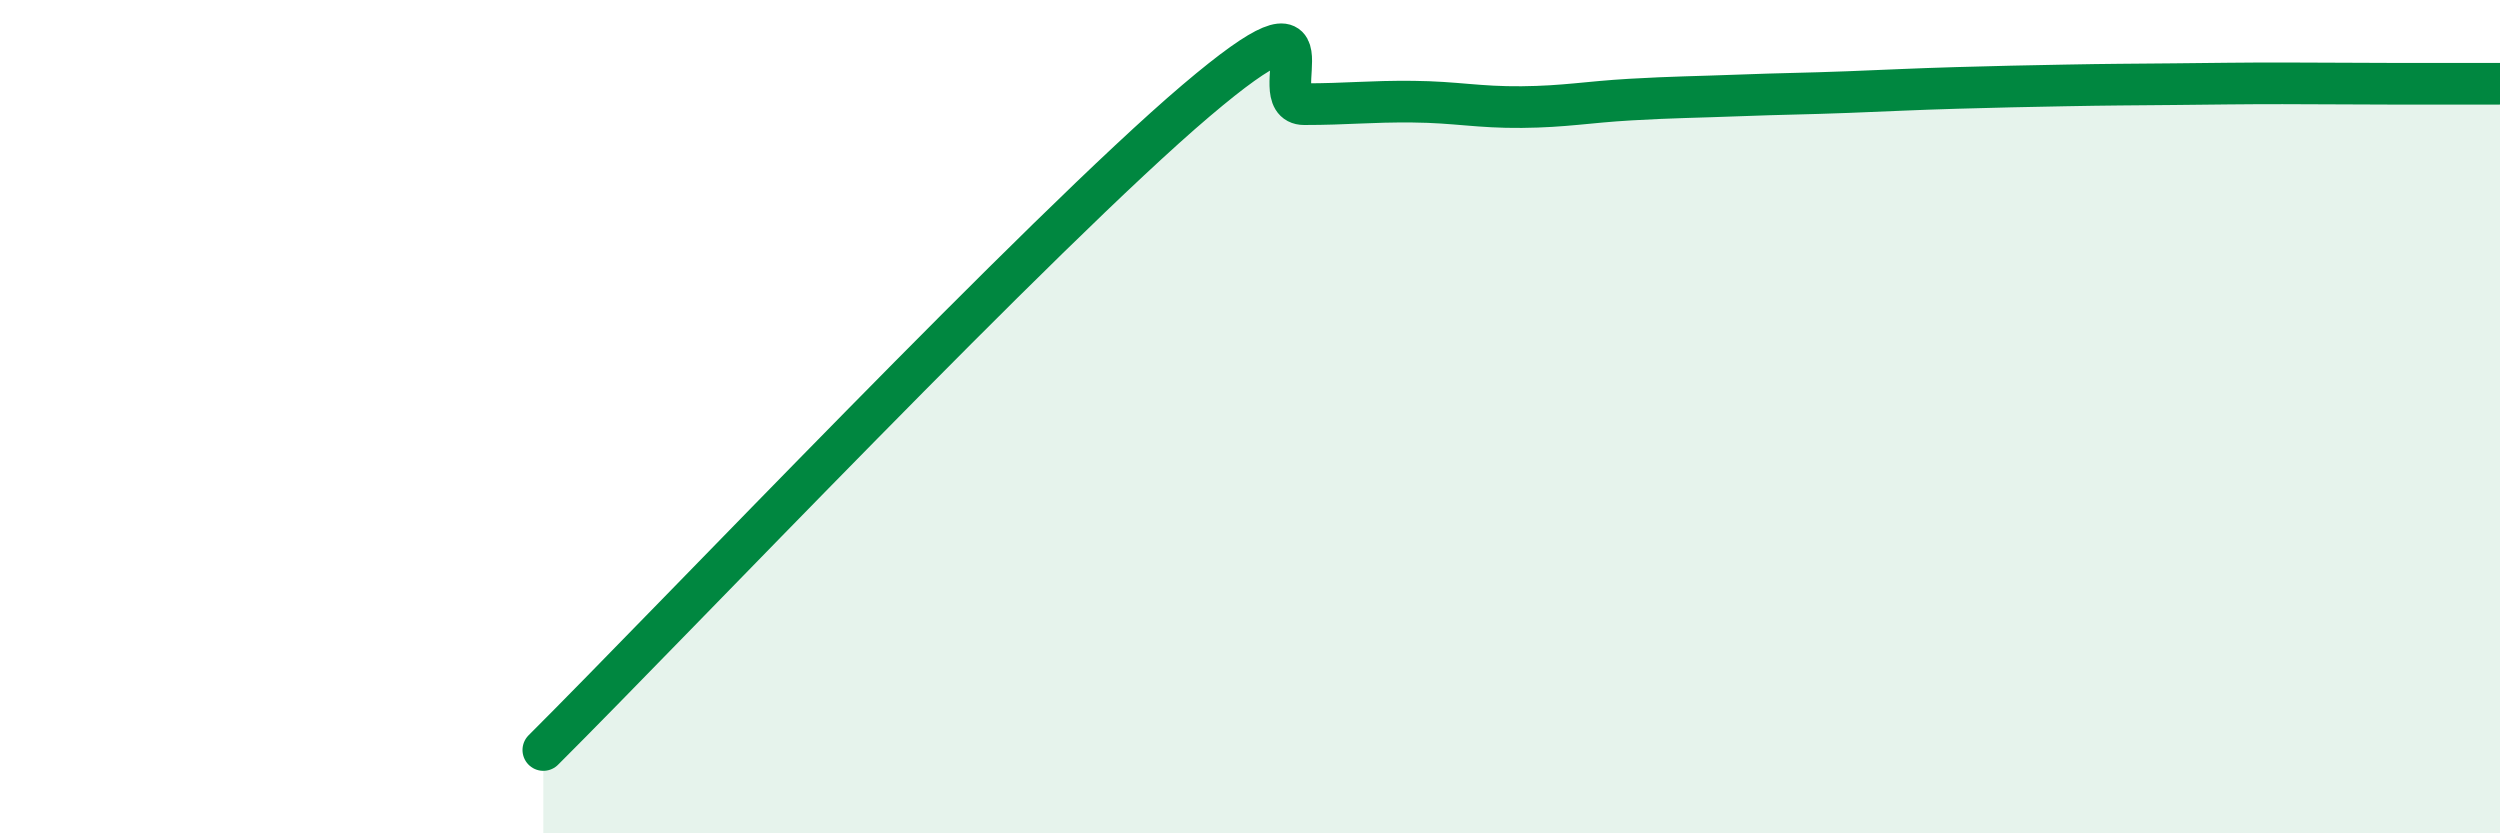
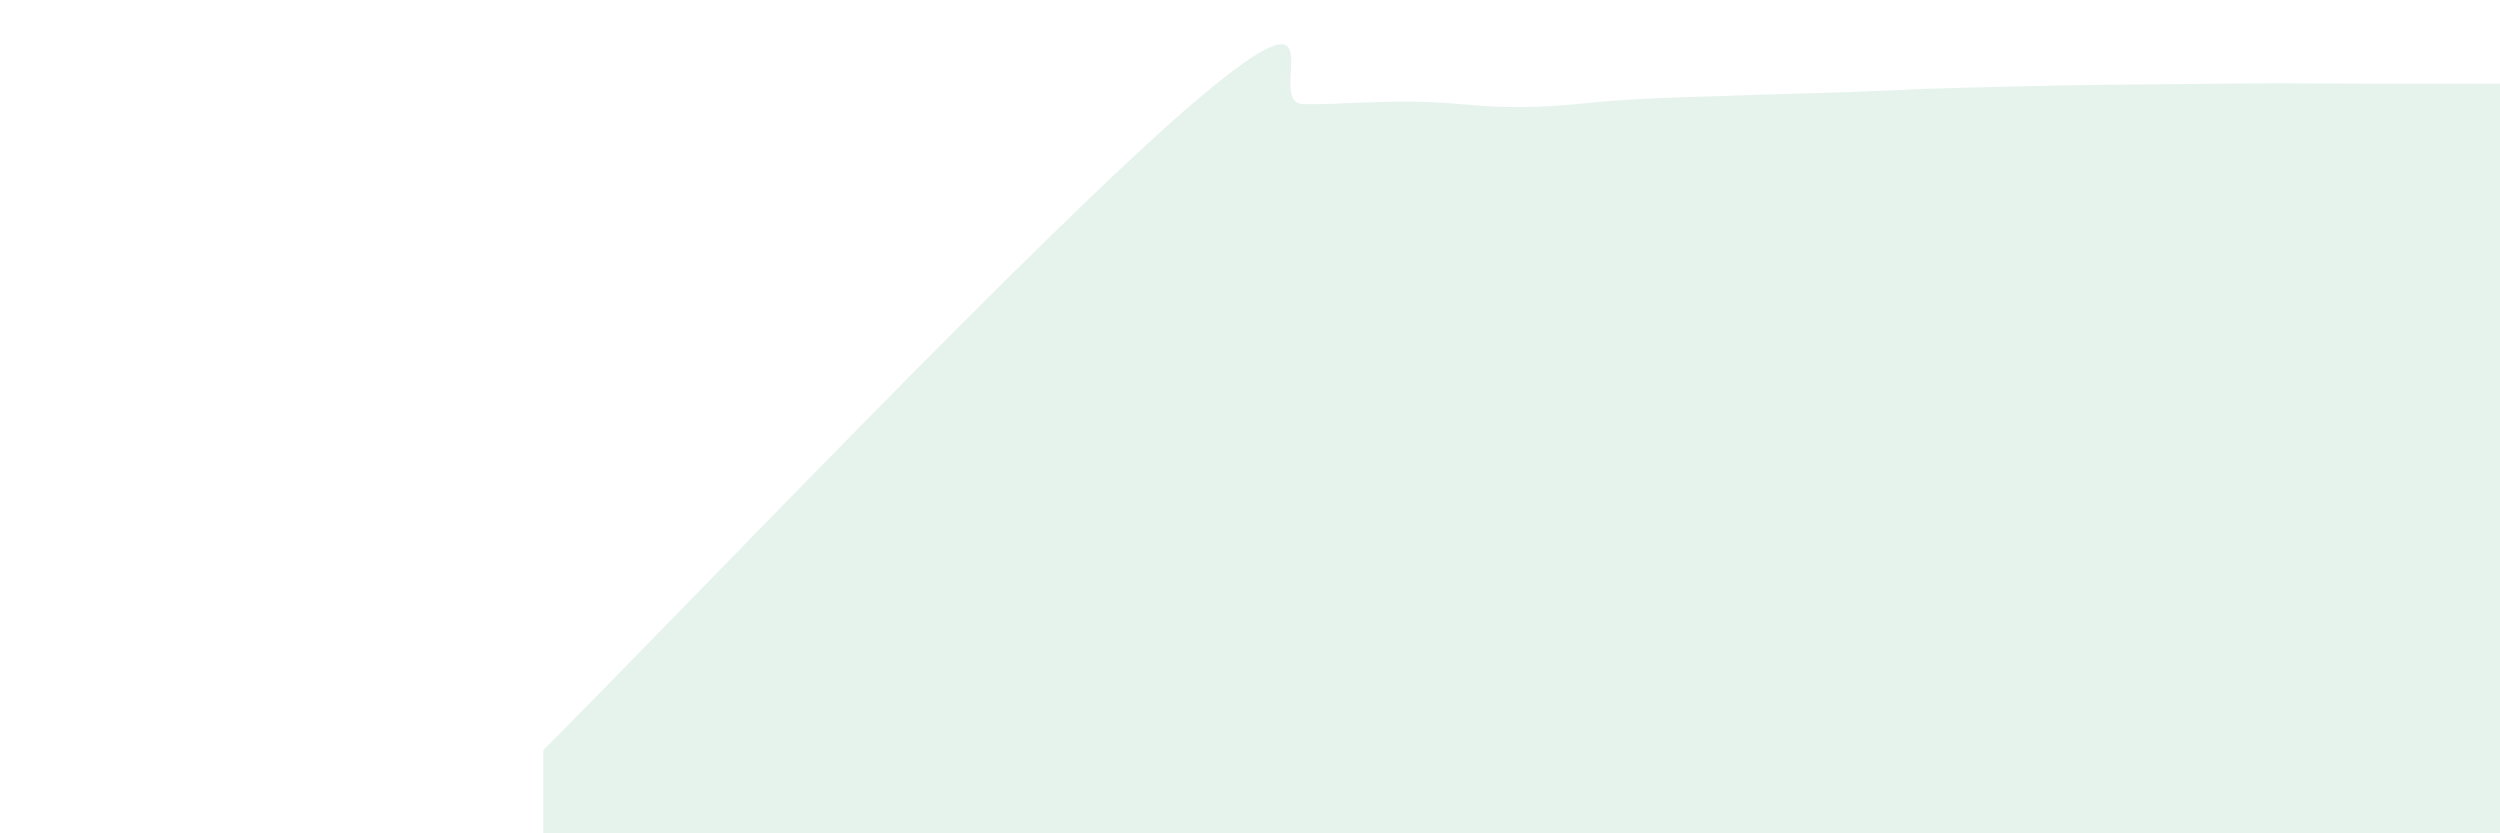
<svg xmlns="http://www.w3.org/2000/svg" width="60" height="20" viewBox="0 0 60 20">
  <path d="M 13.04,18 C 16.17,14.88 25.05,5.52 28.7,2.42 C 32.35,-0.68 30.26,2.5 31.3,2.5 C 32.34,2.5 32.87,2.43 33.91,2.44 C 34.95,2.45 35.48,2.58 36.52,2.57 C 37.56,2.56 38.09,2.45 39.13,2.39 C 40.17,2.33 40.7,2.33 41.74,2.29 C 42.78,2.25 43.31,2.25 44.35,2.21 C 45.39,2.17 45.92,2.14 46.96,2.11 C 48,2.08 48.53,2.07 49.57,2.05 C 50.61,2.03 51.13,2.03 52.17,2.02 C 53.21,2.01 53.74,2 54.78,2 C 55.82,2 56.35,2.01 57.39,2.01 C 58.43,2.01 59.48,2.01 60,2.01L60 20L13.04 20Z" fill="#008740" opacity="0.1" stroke-linecap="round" stroke-linejoin="round" />
-   <path d="M 13.04,18 C 16.17,14.88 25.05,5.52 28.7,2.42 C 32.35,-0.68 30.26,2.5 31.3,2.5 C 32.34,2.5 32.87,2.43 33.91,2.44 C 34.95,2.45 35.48,2.58 36.52,2.57 C 37.56,2.56 38.09,2.45 39.13,2.39 C 40.17,2.33 40.7,2.33 41.74,2.29 C 42.78,2.25 43.31,2.25 44.35,2.21 C 45.39,2.17 45.92,2.14 46.96,2.11 C 48,2.08 48.53,2.07 49.57,2.05 C 50.61,2.03 51.13,2.03 52.17,2.02 C 53.21,2.01 53.74,2 54.78,2 C 55.82,2 56.35,2.01 57.39,2.01 C 58.43,2.01 59.48,2.01 60,2.01" stroke="#008740" stroke-width="1" fill="none" stroke-linecap="round" stroke-linejoin="round" />
</svg>